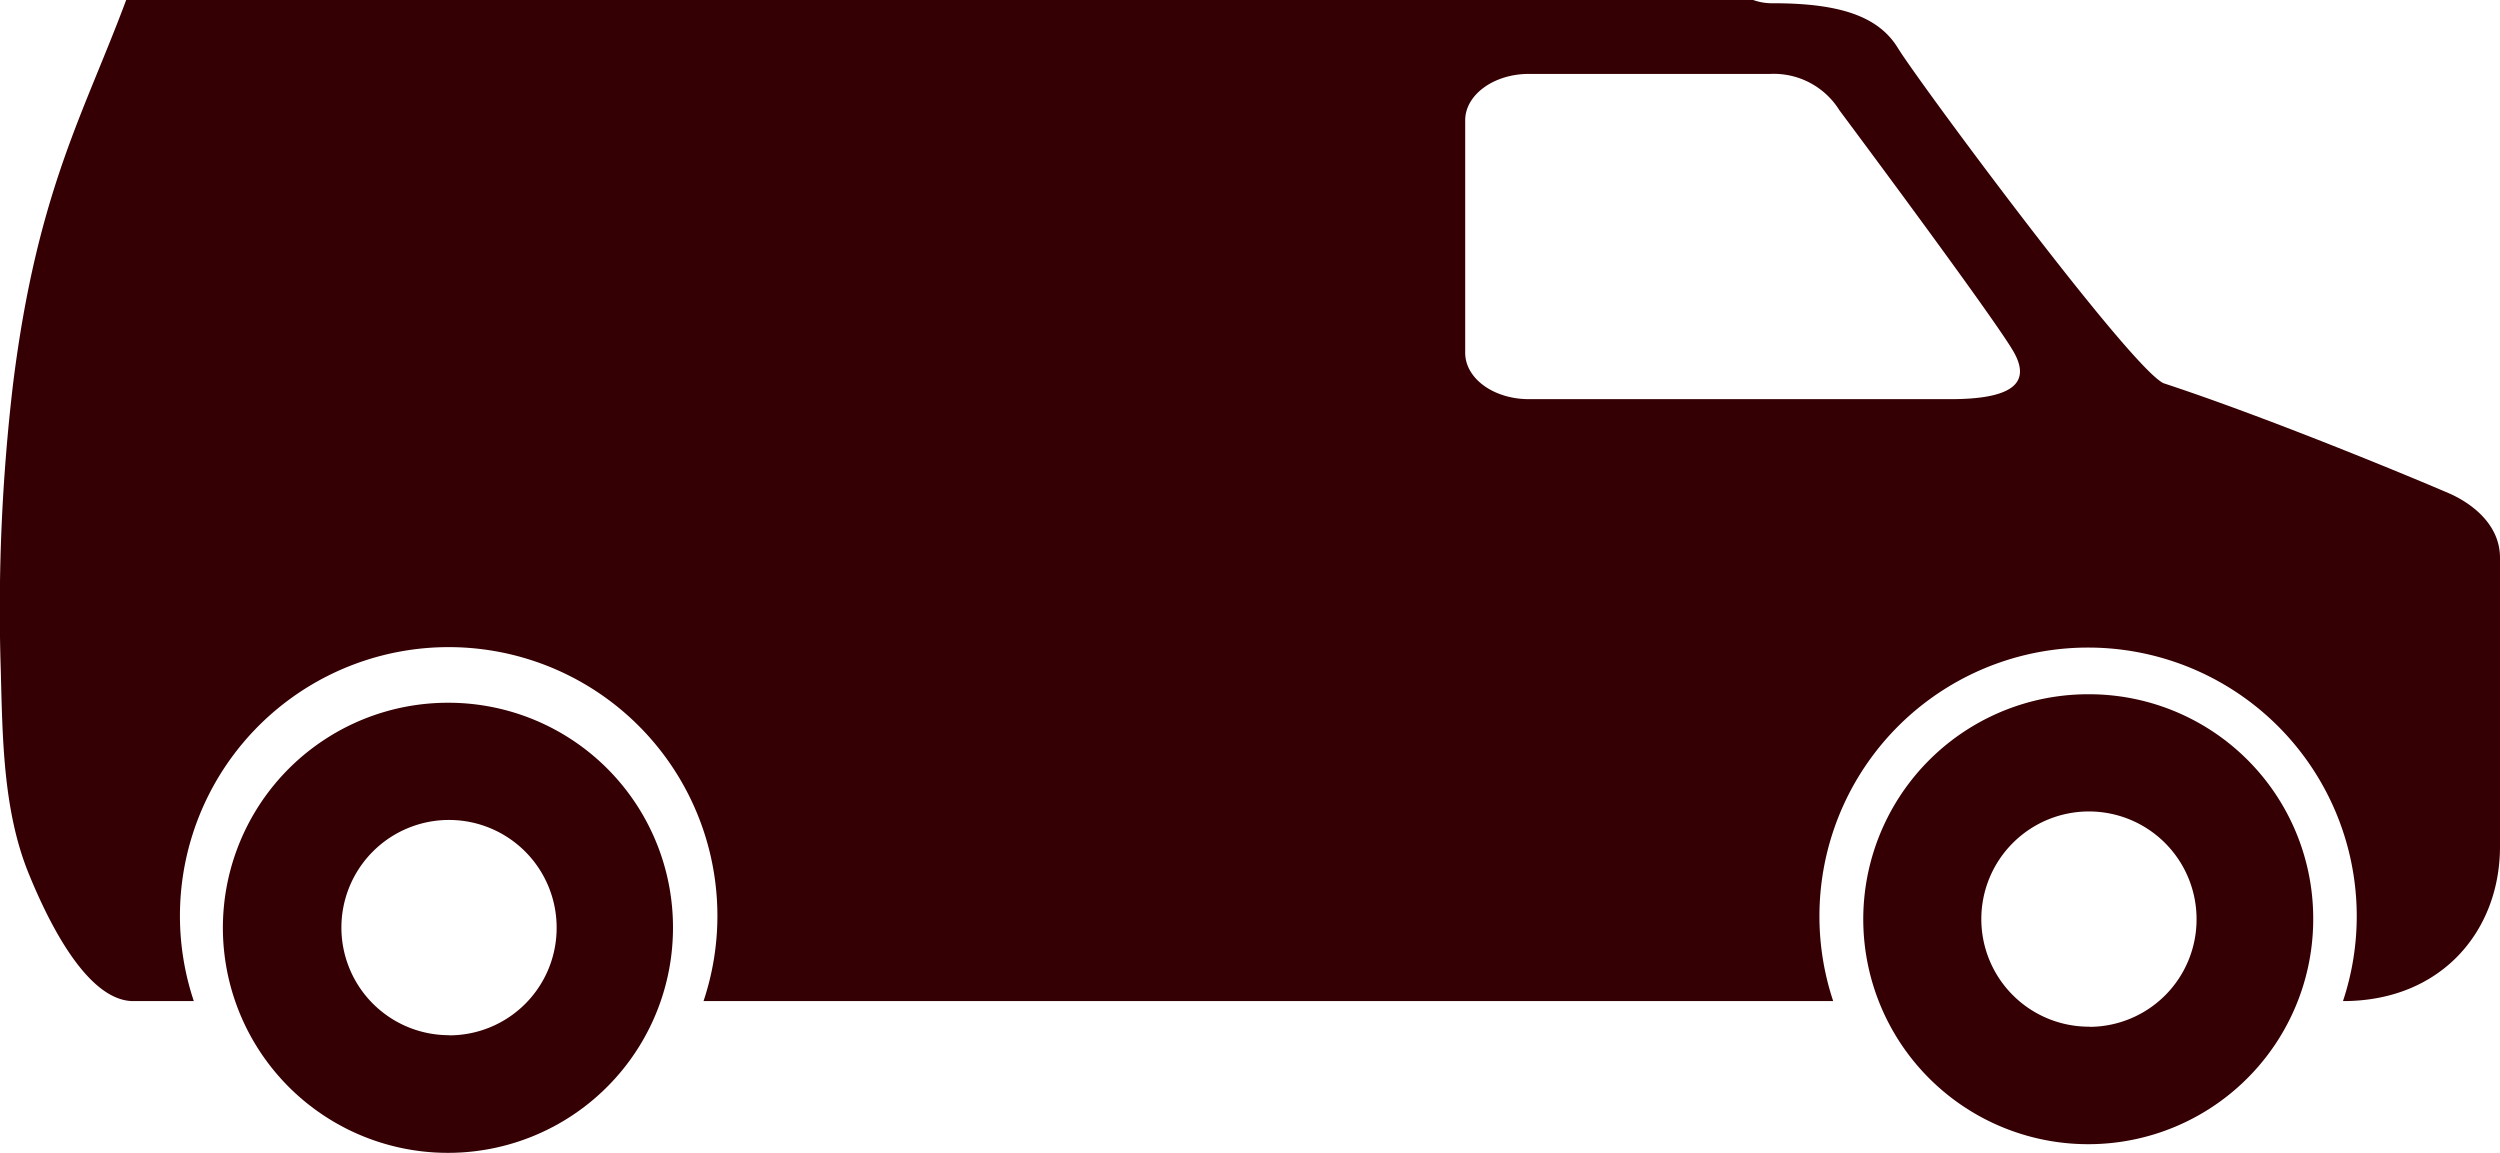
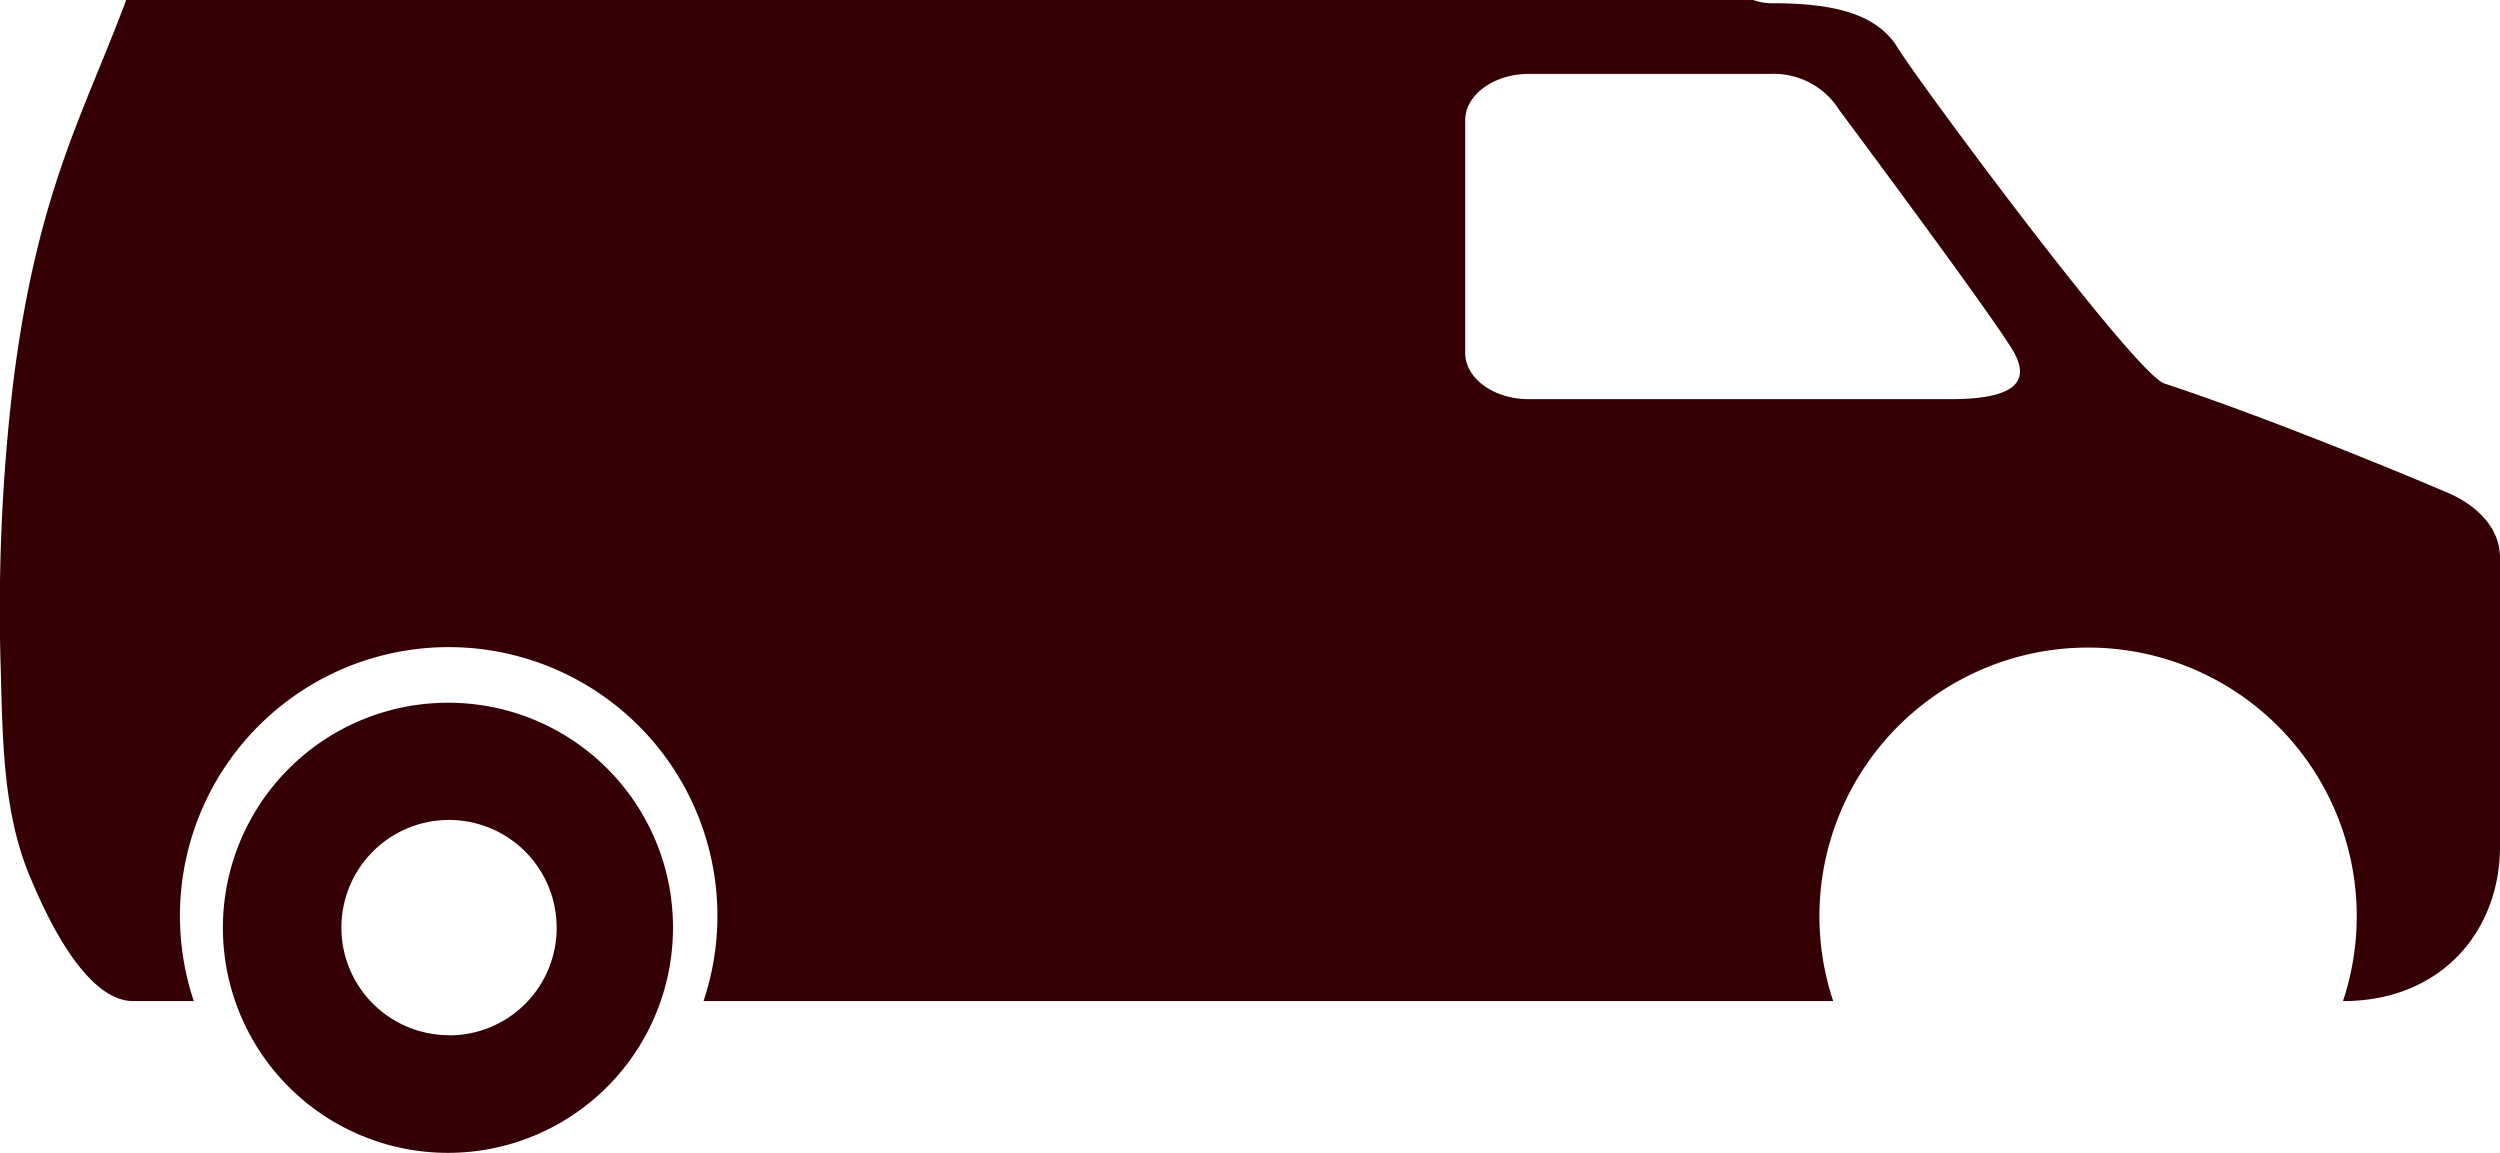
<svg xmlns="http://www.w3.org/2000/svg" viewBox="0 0 323.37 149.11">
  <defs>
    <style>.cls-1{fill:#350003;}</style>
  </defs>
  <title>Kombi</title>
  <g id="Layer_2" data-name="Layer 2">
    <g id="Layer_1-2" data-name="Layer 1">
      <path class="cls-1" d="M.1,86.67c.23,8.67.28,18.11,3.59,26.27,3.66,9,8.44,16.55,13.56,16.55h7.82a34.76,34.76,0,1,1,65.93,0H237.12a34.75,34.75,0,1,1,65.94,0c12.74,0,20.31-9.09,20.31-20V72.15c0-4.71-4.32-7.36-6.62-8.35-5.79-2.49-23.82-9.93-36.9-14.23-4.3-2-31.82-39.18-34.35-43.34S237.9.42,229.33.42A7.18,7.18,0,0,1,226.77,0H16.32C10.91,14.56,4.82,24.69,1.7,49.57A248.52,248.52,0,0,0,.1,86.67ZM189.52,15.56c0-3.29,3.69-6,8.24-6H229a10,10,0,0,1,8.93,4.71s20.37,27.3,22.6,31.36-.51,6-8.24,6H197.76c-4.55,0-8.24-2.67-8.24-6Z" />
      <path class="cls-1" d="M58.12,90.9A29.11,29.11,0,1,0,87.05,120,29.05,29.05,0,0,0,58.12,90.9Zm0,43A13.92,13.92,0,1,1,72,120,13.89,13.89,0,0,1,58.12,133.92Z" />
-       <path class="cls-1" d="M270.28,89.8a29.1,29.1,0,1,0,28.93,29.1A29,29,0,0,0,270.28,89.8Zm0,43a13.92,13.92,0,1,1,13.84-13.92A13.89,13.89,0,0,1,270.28,132.82Z" />
    </g>
  </g>
</svg>